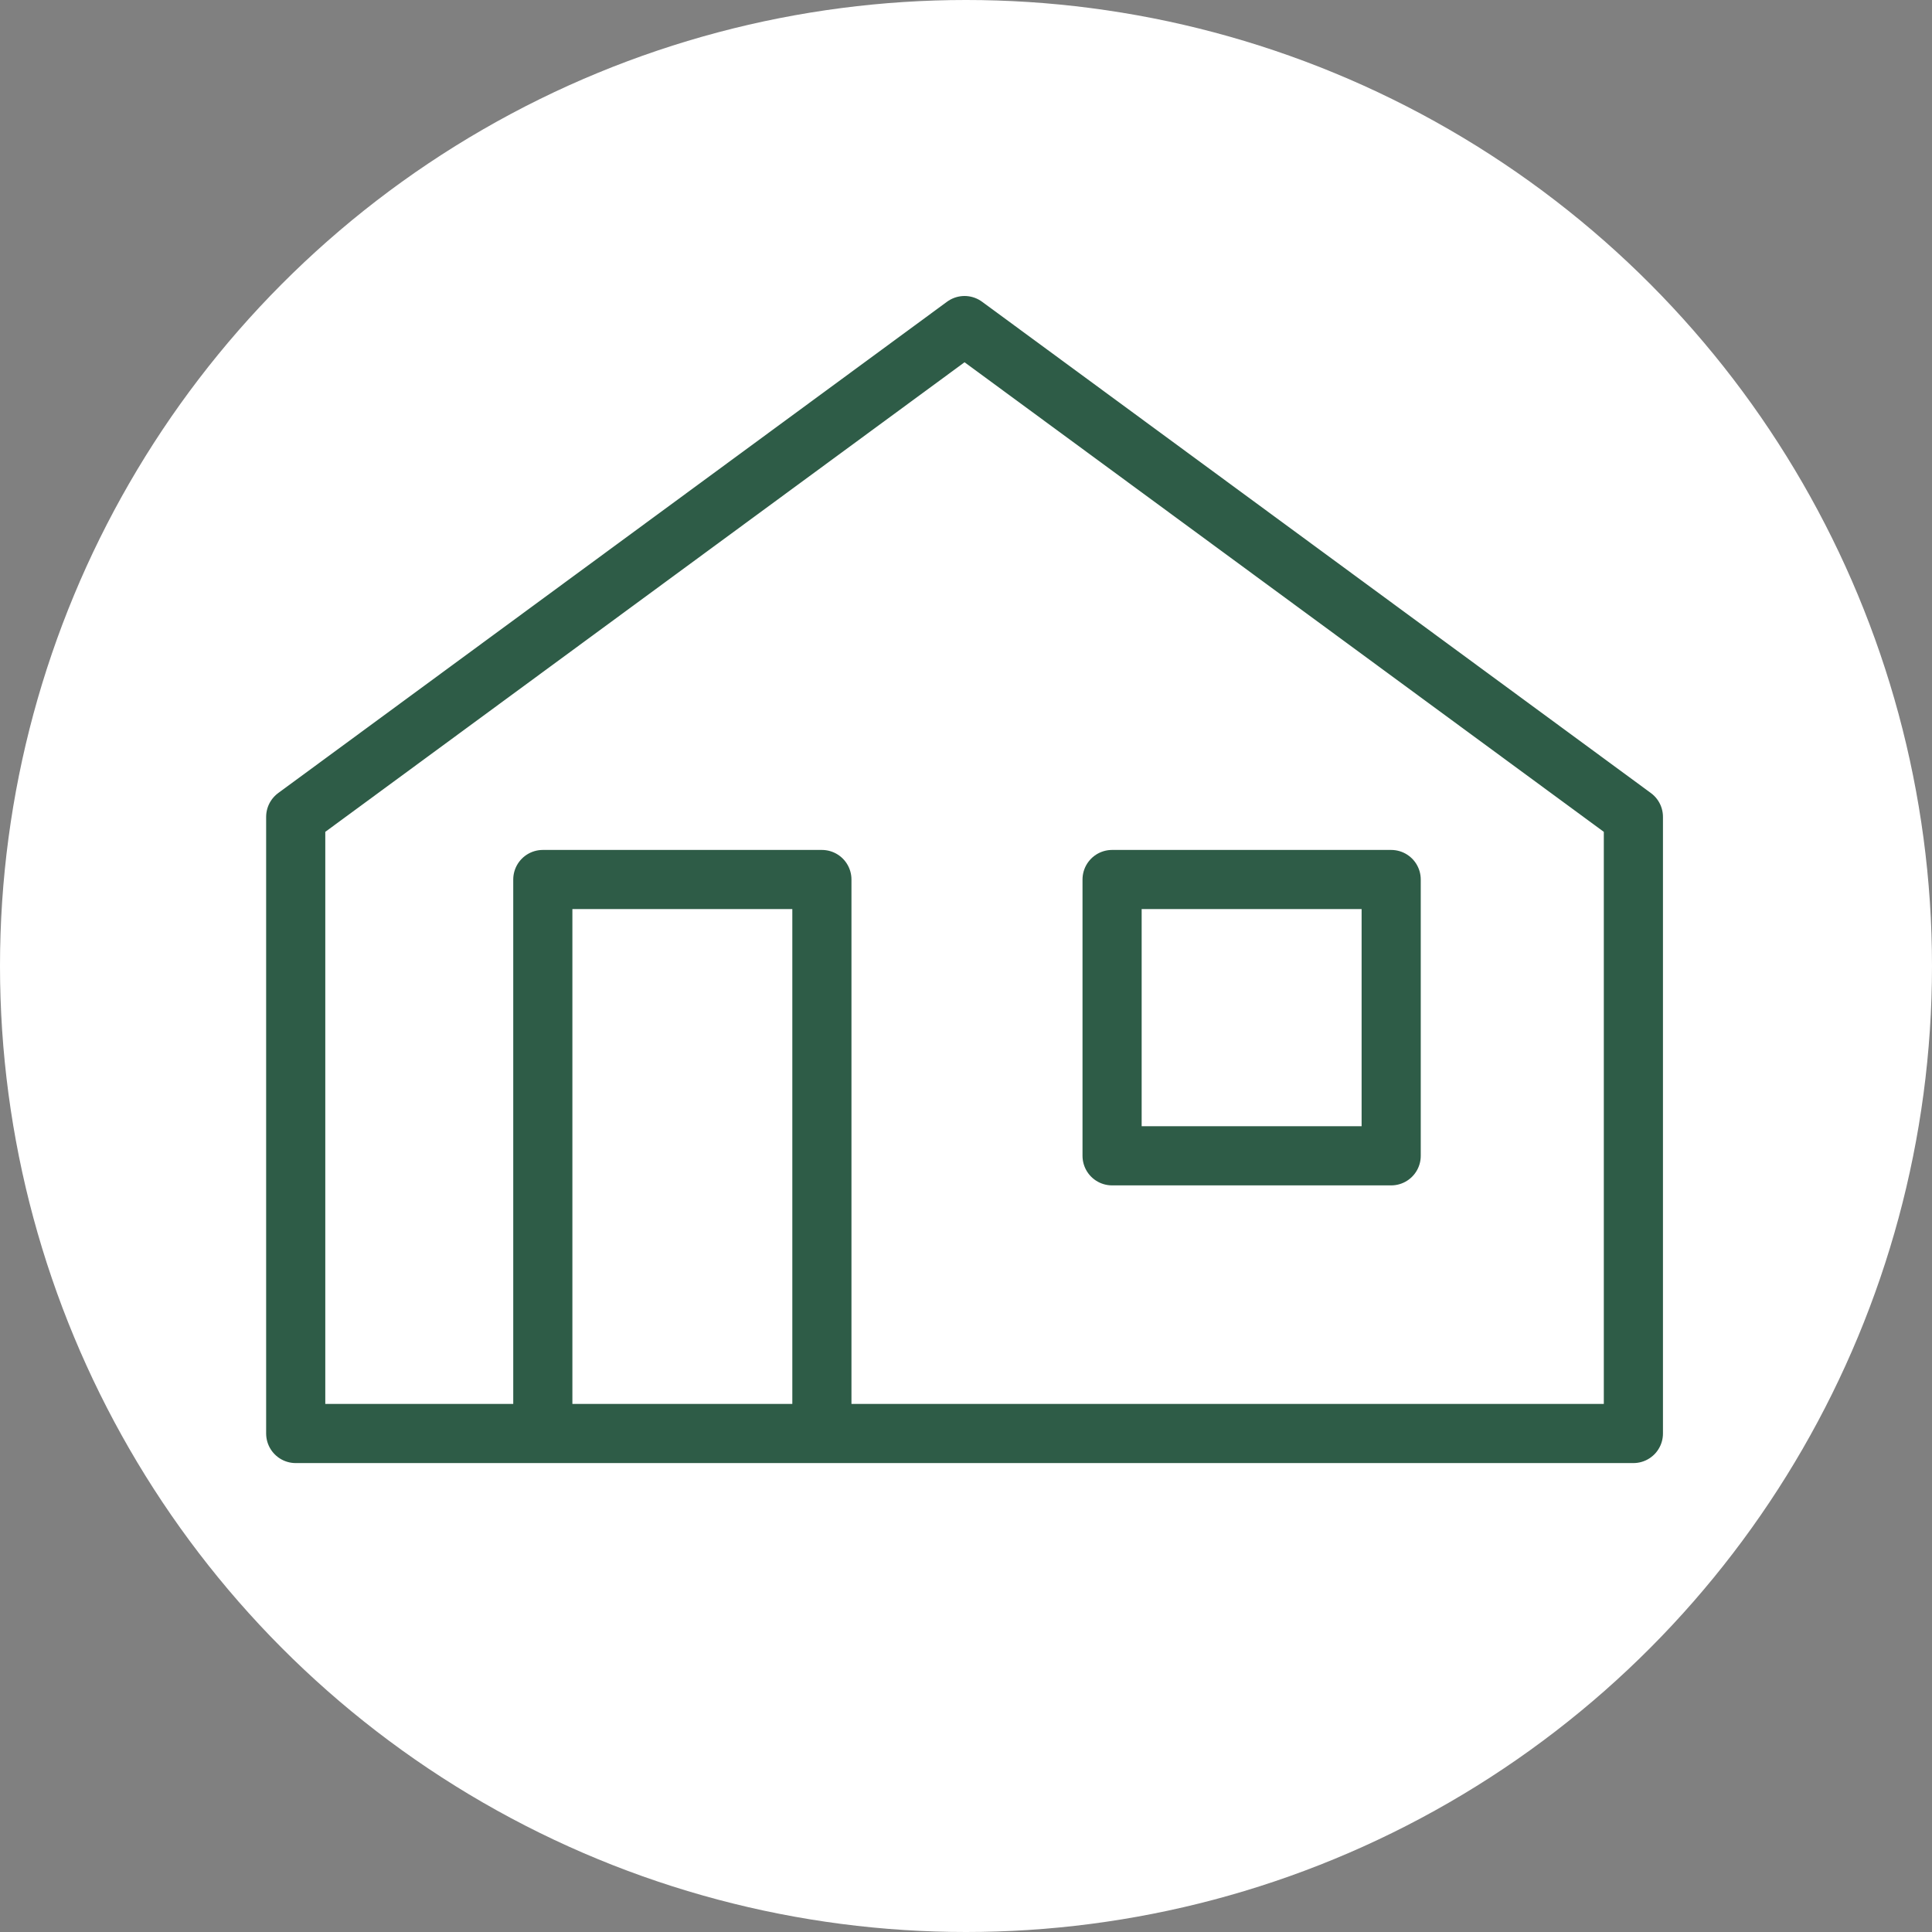
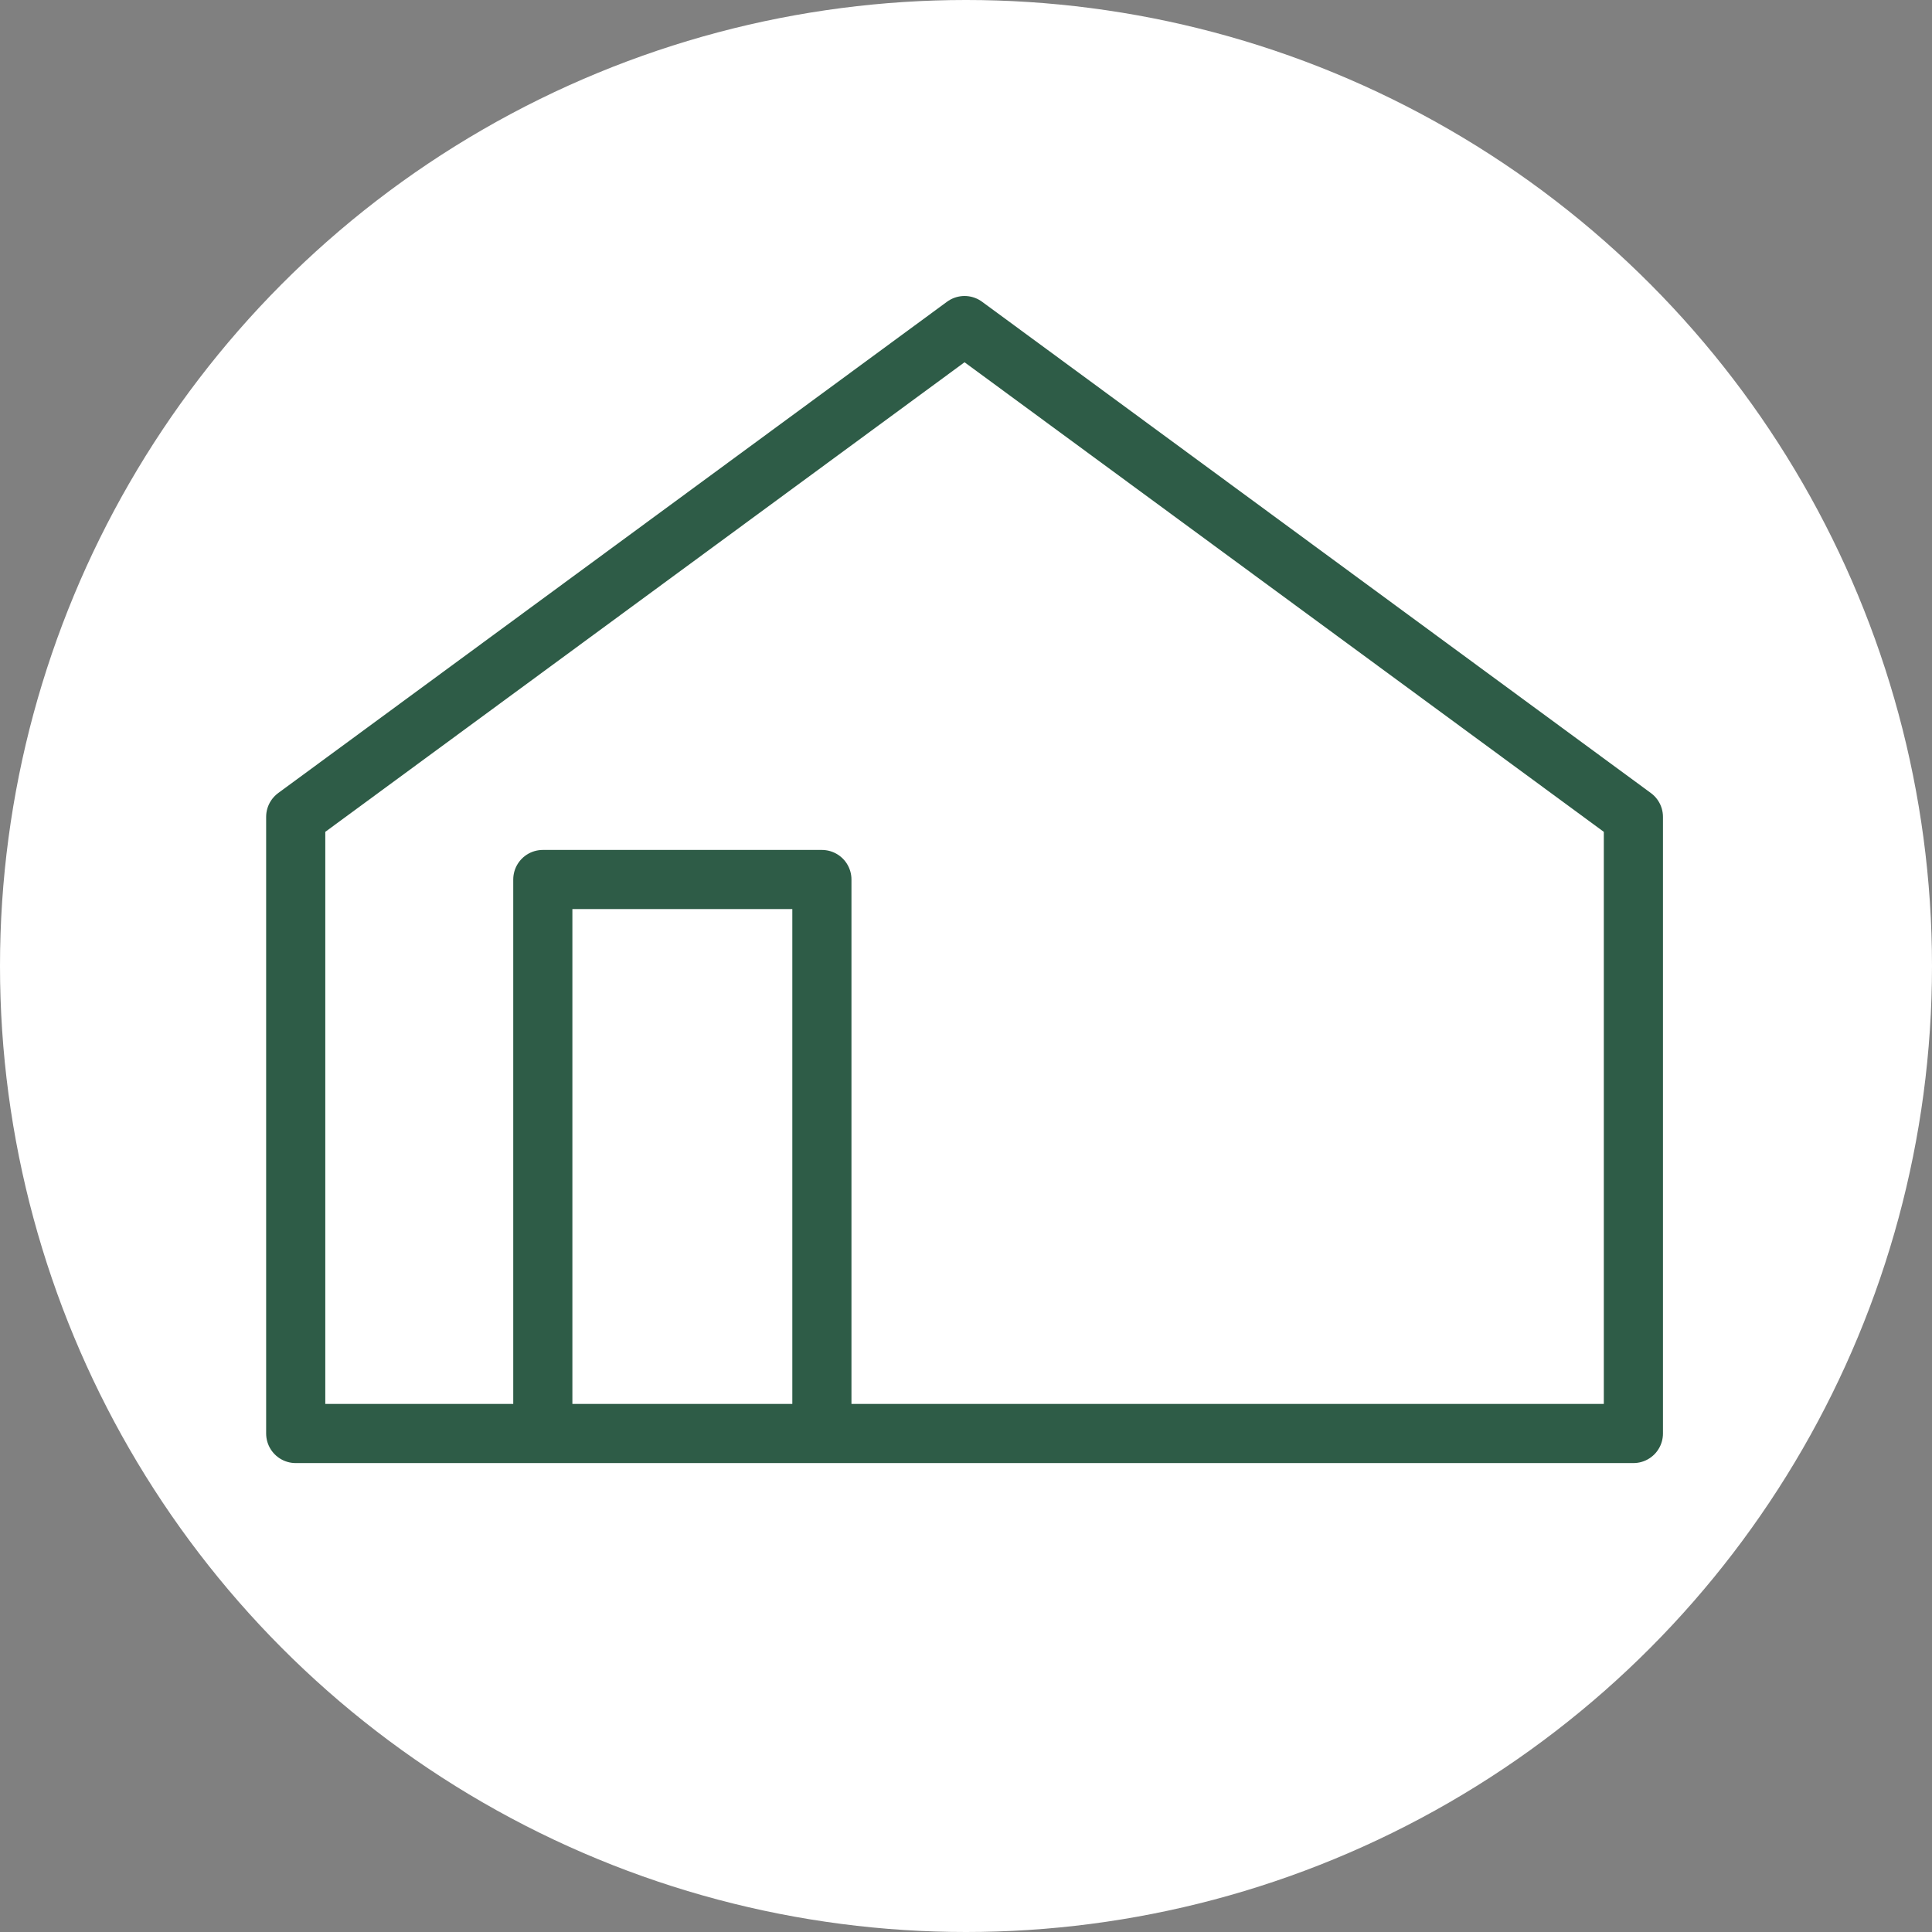
<svg xmlns="http://www.w3.org/2000/svg" width="98px" height="98px" viewBox="0 0 98 98" version="1.1">
  <rect x="0" y="0" width="98" height="98" fill="#808080" stroke="none" />
  <title>icon_house</title>
  <desc>Created with Sketch.</desc>
  <defs />
  <g id="Page-1" stroke="none" stroke-width="1" fill="none" fill-rule="evenodd">
    <g id="SC__home__Dt__1i" transform="translate(-316, -2383)">
      <g id="icon_house" transform="translate(316, 2383)">
        <circle id="Oval-2-Copy-3" fill="#FFFFFF" cx="49" cy="49" r="49" />
        <g id="Group-7" transform="translate(15, 15)" stroke="#2E5C47" stroke-linejoin="round" stroke-width="3">
          <g id="Group-5" transform="translate(0, 0.226)">
            <polygon id="Stroke-1" points="67.853 57.488 -0 57.488 -0 26.21 33.926 1.288 67.853 26.21" />
            <polyline id="Stroke-3" points="26.69 57.415 26.69 29.387 12.534 29.387 12.534 57.415" />
          </g>
-           <polygon id="Stroke-6" points="41.41 43.628 55.567 43.628 55.567 29.613 41.41 29.613" />
        </g>
      </g>
    </g>
  </g>
</svg>